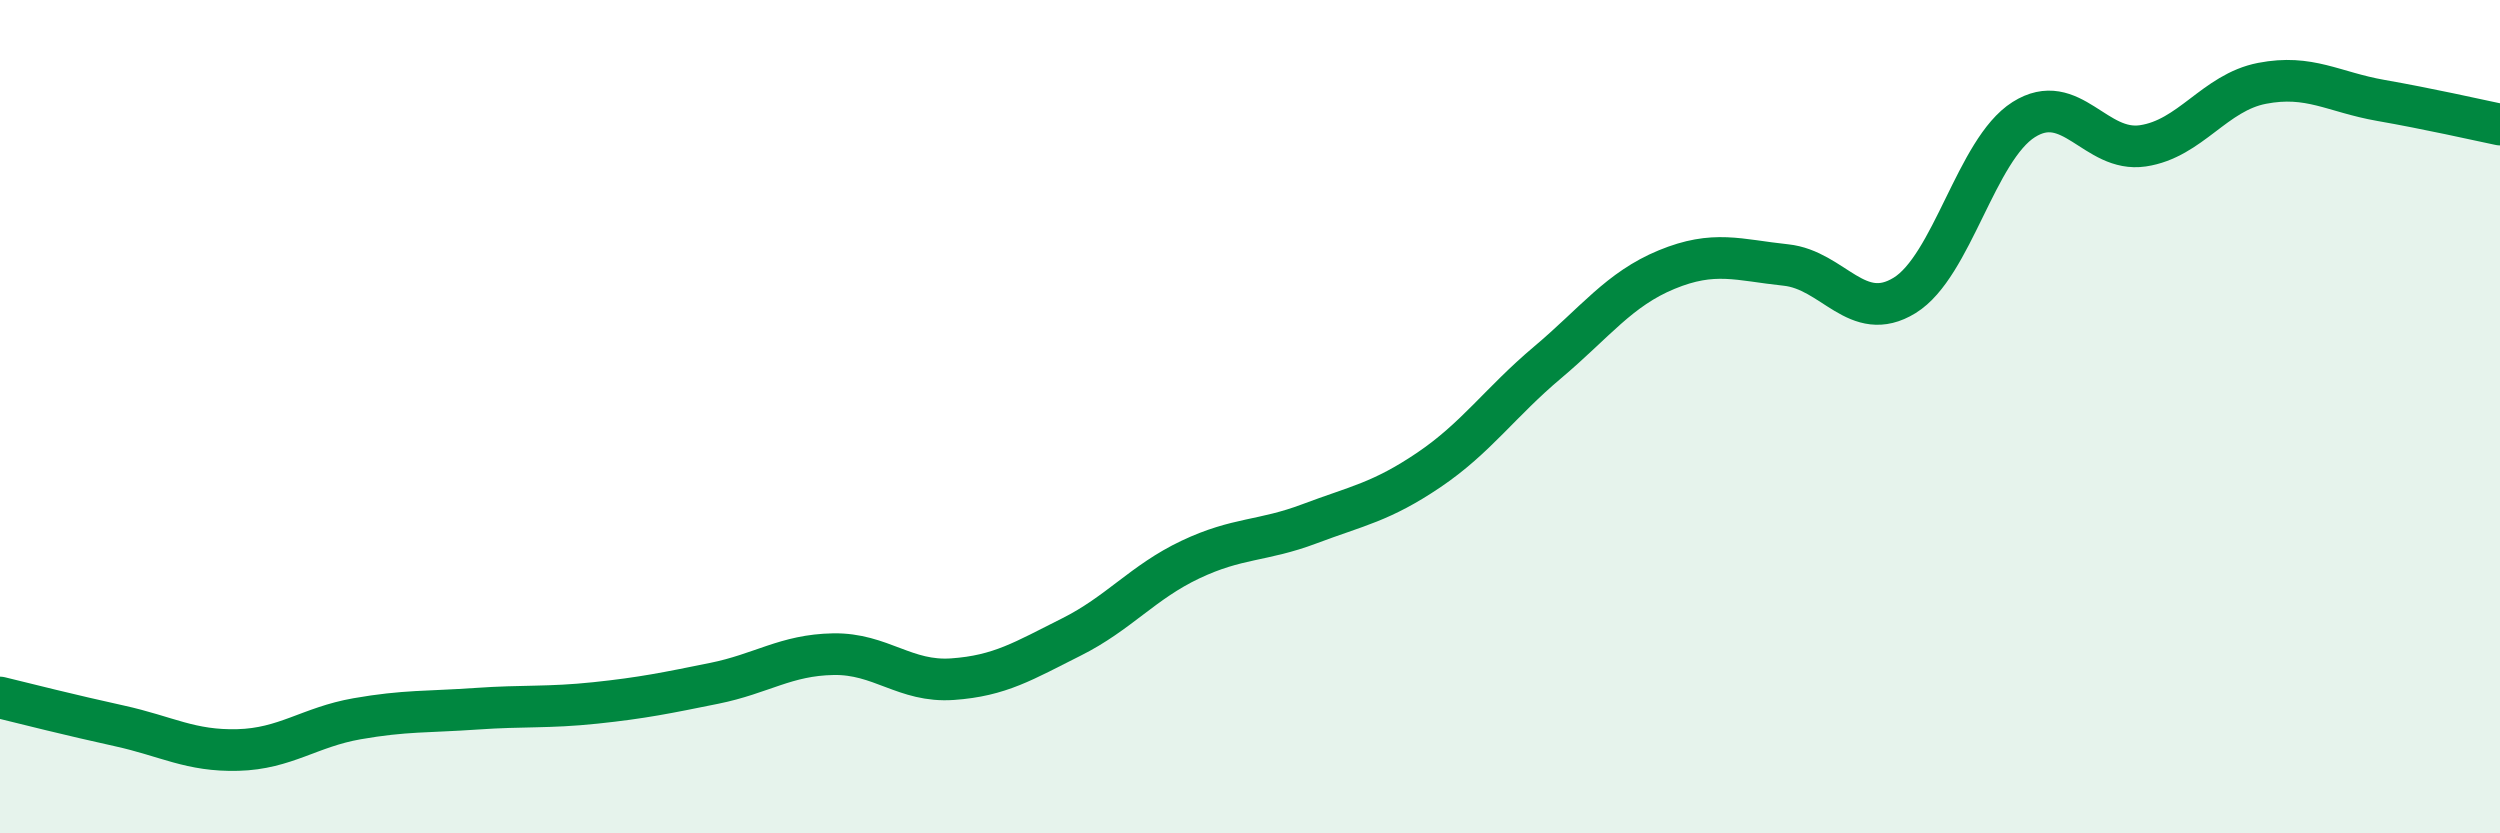
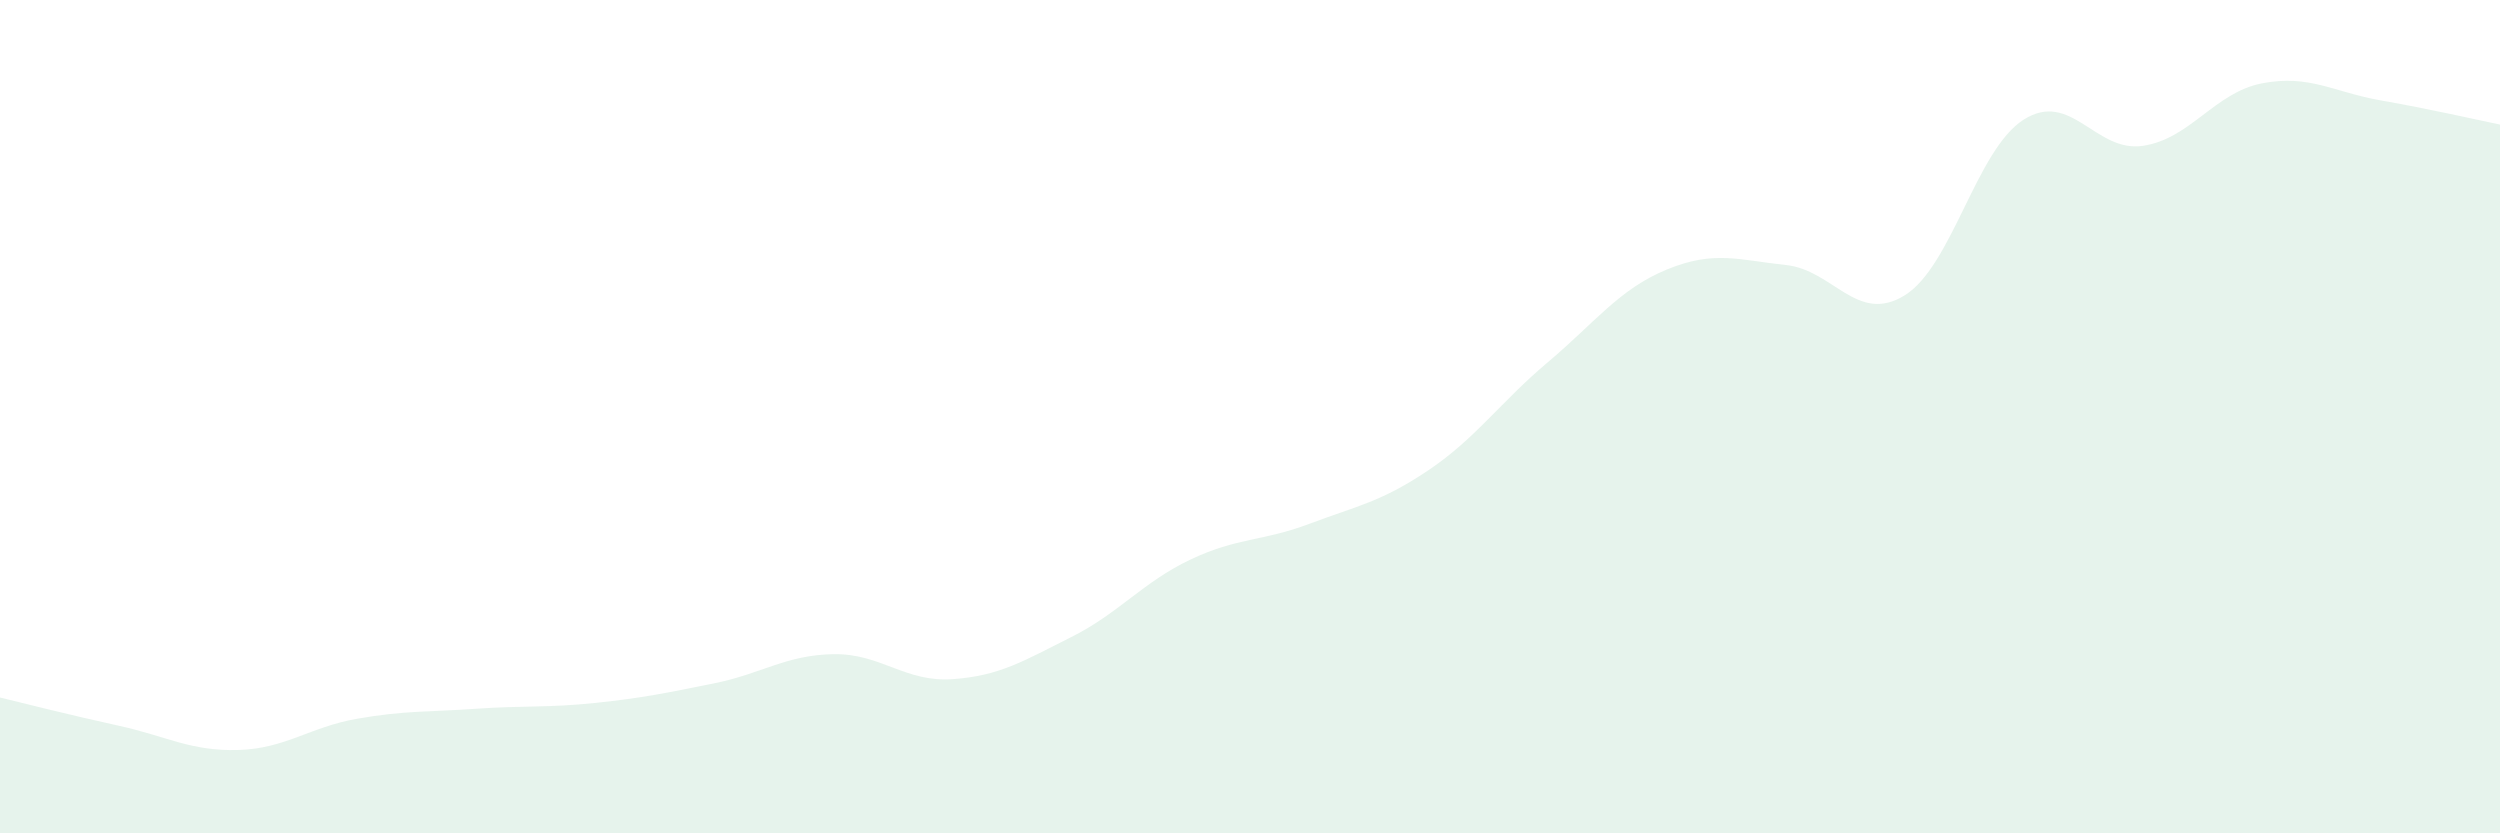
<svg xmlns="http://www.w3.org/2000/svg" width="60" height="20" viewBox="0 0 60 20">
  <path d="M 0,16.74 C 0.57,16.88 1.72,17.17 2.86,17.42 C 4,17.67 4.57,18.03 5.71,18 C 6.85,17.97 7.43,17.45 8.57,17.25 C 9.71,17.05 10.29,17.09 11.43,17.01 C 12.57,16.93 13.15,16.99 14.29,16.87 C 15.43,16.75 16,16.63 17.14,16.4 C 18.28,16.17 18.86,15.72 20,15.7 C 21.14,15.68 21.72,16.38 22.86,16.3 C 24,16.22 24.57,15.86 25.71,15.29 C 26.85,14.72 27.43,13.97 28.57,13.43 C 29.71,12.89 30.29,13 31.43,12.57 C 32.57,12.14 33.15,12.05 34.29,11.28 C 35.43,10.51 36,9.66 37.14,8.7 C 38.28,7.74 38.86,6.94 40,6.47 C 41.14,6 41.72,6.24 42.86,6.36 C 44,6.48 44.57,7.79 45.71,7.09 C 46.85,6.39 47.43,3.59 48.57,2.87 C 49.71,2.15 50.29,3.67 51.43,3.5 C 52.57,3.33 53.15,2.22 54.29,2 C 55.43,1.78 56,2.21 57.14,2.41 C 58.28,2.61 59.43,2.87 60,2.99L60 20L0 20Z" fill="#008740" opacity="0.1" stroke-linecap="round" stroke-linejoin="round" />
-   <path d="M 0,16.74 C 0.57,16.88 1.72,17.17 2.86,17.42 C 4,17.67 4.57,18.03 5.71,18 C 6.85,17.97 7.43,17.45 8.57,17.25 C 9.71,17.05 10.29,17.09 11.43,17.01 C 12.57,16.93 13.15,16.99 14.29,16.87 C 15.43,16.75 16,16.63 17.14,16.4 C 18.28,16.17 18.86,15.72 20,15.7 C 21.14,15.68 21.72,16.38 22.86,16.3 C 24,16.22 24.57,15.86 25.71,15.29 C 26.85,14.72 27.43,13.97 28.57,13.43 C 29.71,12.89 30.29,13 31.43,12.57 C 32.57,12.14 33.15,12.05 34.29,11.28 C 35.43,10.51 36,9.66 37.14,8.7 C 38.28,7.74 38.86,6.94 40,6.47 C 41.14,6 41.72,6.24 42.86,6.36 C 44,6.48 44.57,7.79 45.71,7.09 C 46.85,6.39 47.43,3.59 48.57,2.87 C 49.71,2.15 50.29,3.67 51.43,3.5 C 52.57,3.33 53.15,2.22 54.29,2 C 55.43,1.78 56,2.21 57.14,2.41 C 58.28,2.61 59.43,2.87 60,2.99" stroke="#008740" stroke-width="1" fill="none" stroke-linecap="round" stroke-linejoin="round" />
</svg>